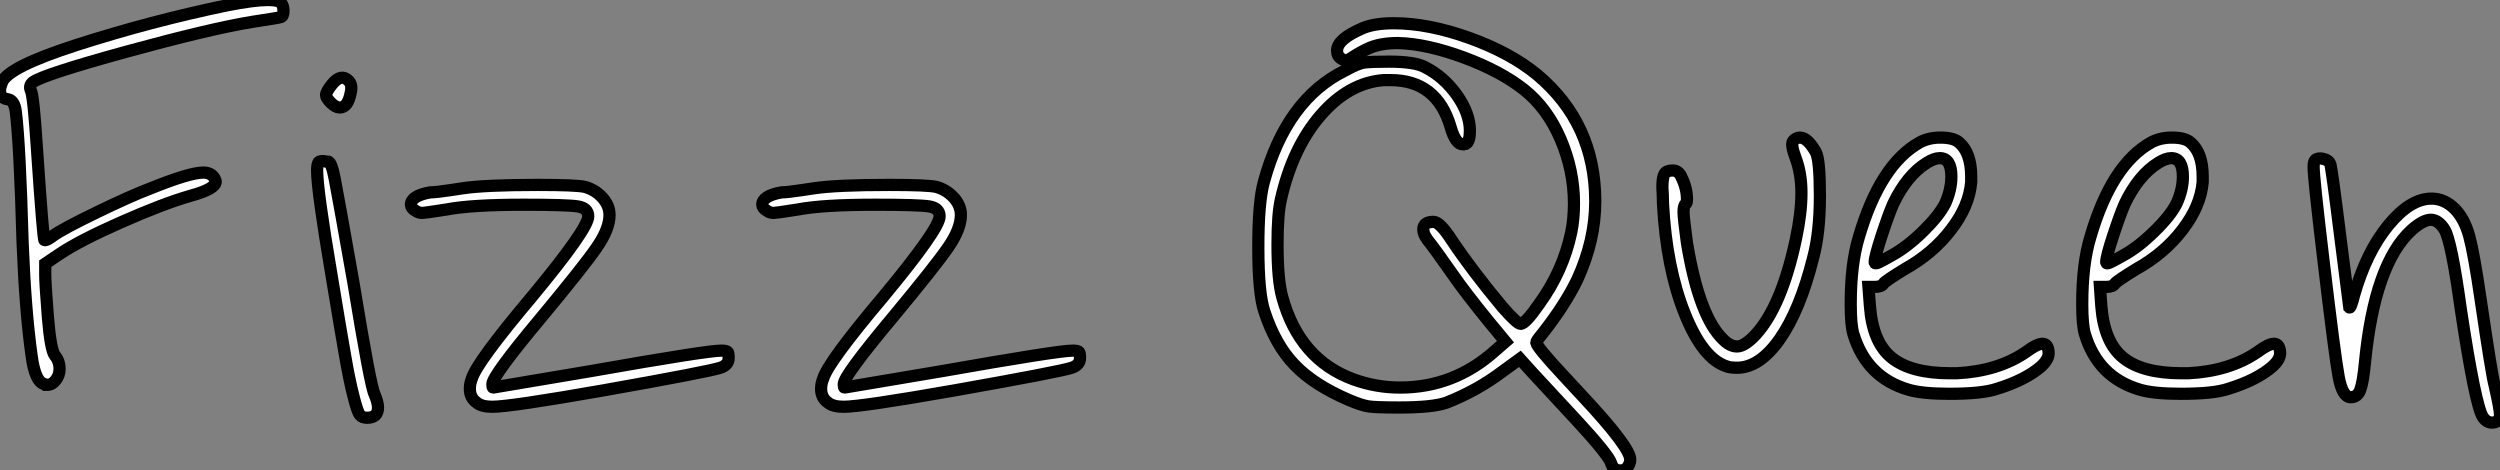
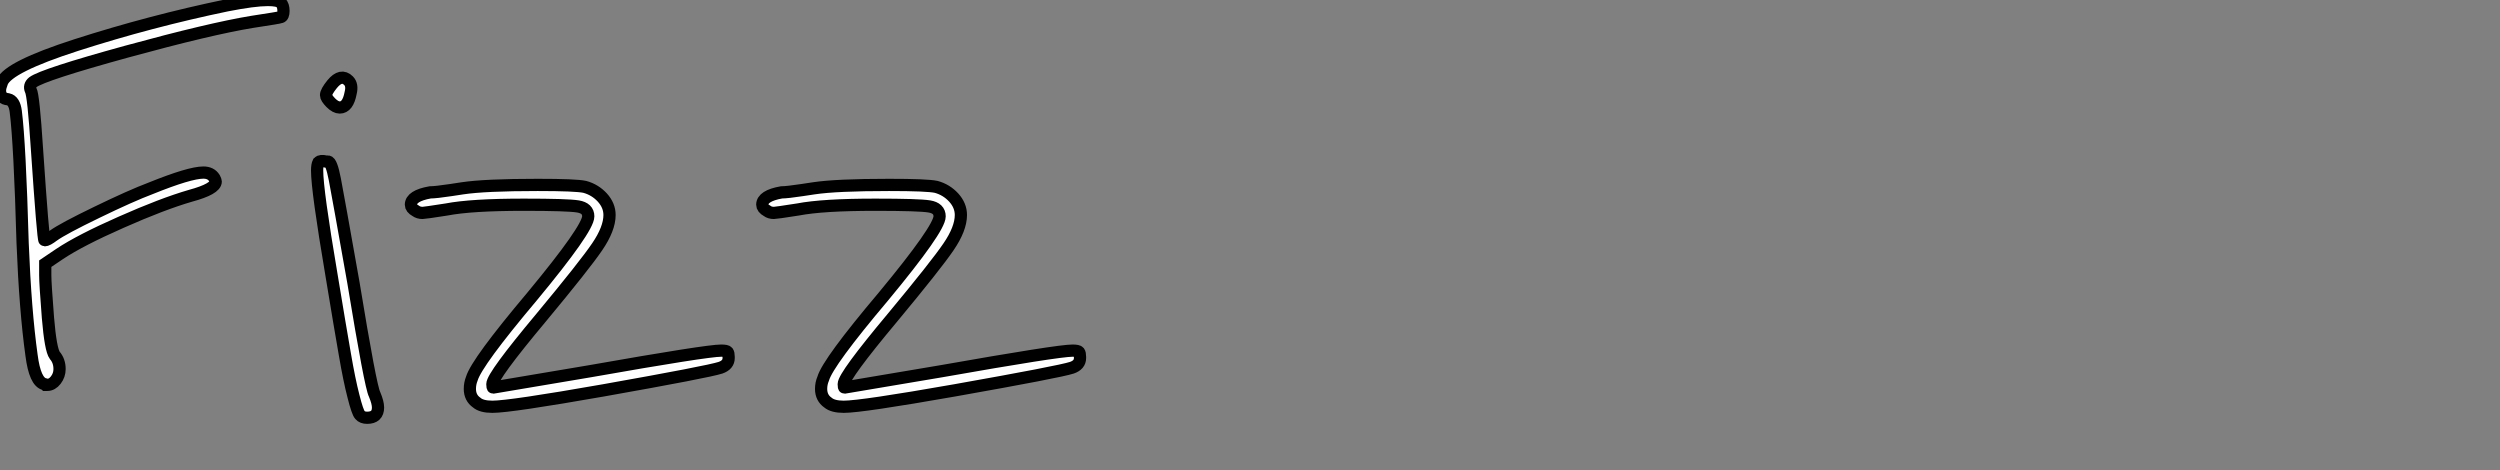
<svg xmlns="http://www.w3.org/2000/svg" viewBox="1.4 -39.42 204.42 38.47">
  <rect x="1.4" y="-39.42" width="204.42" height="38.47" fill="#808080" stroke="none" />
  <path d="M19.94-38.98L19.94-38.98Q22.18-39.42 23.30-39.42L23.30-39.42Q24.14-39.42 24.36-39.20Q24.58-38.98 24.58-38.53Q24.58-38.08 24.36-38.02L24.36-38.02Q24.25-37.97 22.01-37.63L22.01-37.63Q18.59-37.07 11.76-35.20Q4.93-33.32 4.09-32.70L4.09-32.70Q3.75-32.42 3.92-32.03L3.92-32.03Q4.14-31.64 4.42-27.27L4.42-27.27Q4.93-19.77 5.04-19.77L5.04-19.77Q5.26-19.77 5.77-20.16L5.77-20.16Q6.55-20.72 9.32-22.06Q12.10-23.41 13.72-24.02L13.72-24.02Q16.91-25.31 18.03-25.31L18.03-25.31Q18.65-25.31 18.93-24.86L18.93-24.86Q19.04-24.64 19.04-24.58L19.04-24.58Q19.04-23.97 16.97-23.41L16.97-23.41Q14.67-22.74 11.31-21.25Q7.95-19.77 6.27-18.65L6.27-18.65L5.10-17.86L5.10-16.91Q5.10-16.24 5.32-13.44L5.32-13.44Q5.54-10.81 5.88-10.36L5.88-10.36Q6.27-9.91 6.27-9.24L6.27-9.24Q6.27-8.74 5.96-8.34Q5.66-7.95 5.26-7.95L5.26-7.95L5.15-7.95Q5.10-8.01 5.04-8.01L5.04-8.01Q4.26-8.18 3.98-10.36L3.98-10.36Q3.47-14 3.25-19.54L3.25-19.54Q3.02-27.66 2.69-30.30L2.69-30.30Q2.58-31.19 2.07-31.30L2.07-31.30Q1.40-31.36 1.40-32.03L1.40-32.03Q1.40-32.26 1.57-32.70L1.57-32.70Q2.07-33.94 7.62-35.73L7.62-35.73Q13.72-37.69 19.94-38.98ZM28.56-32.54L28.56-32.54Q29.29-33.43 29.90-32.82L29.90-32.82Q30.24-32.48 30.07-31.81L30.07-31.81Q29.85-30.63 29.18-30.63L29.18-30.63Q28.84-30.63 28.45-31.02Q28.06-31.42 28.06-31.64L28.06-31.64Q28.06-31.92 28.56-32.54ZM27.44-26.15L27.44-26.15Q27.61-26.32 28.06-26.21L28.06-26.21L28.11-26.21L28.22-26.21Q28.50-26.21 28.78-24.75Q29.06-23.30 30.30-16.30L30.30-16.30Q31.70-7.78 32.03-7.17L32.03-7.17Q32.31-6.50 32.31-6.10L32.31-6.10Q32.31-5.26 31.42-5.26L31.42-5.26Q31.02-5.26 30.83-5.49Q30.63-5.71 30.30-7.03Q29.96-8.34 29.60-10.44Q29.23-12.54 28.50-16.97L28.50-16.97Q27.33-23.86 27.33-25.48L27.33-25.48Q27.33-25.93 27.44-26.15ZM39.20-24.02L39.20-24.02Q41.05-24.30 45.36-24.30L45.36-24.30Q48.50-24.30 49.22-24.14L49.22-24.14Q50.06-23.91 50.65-23.27Q51.24-22.62 51.24-21.84L51.24-21.84Q51.24-20.72 50.23-19.24Q49.22-17.75 45.64-13.44L45.64-13.44Q41.66-8.68 41.66-8.01L41.66-8.01Q41.66-7.73 41.72-7.73L41.72-7.73Q45.30-8.34 49.67-9.07L49.67-9.07Q59.19-10.75 60.37-10.75L60.37-10.75Q60.82-10.75 60.90-10.64Q60.98-10.53 60.98-10.25L60.98-10.25Q60.98-10.25 60.98-10.22Q60.98-10.19 60.98-10.14L60.98-10.14Q60.98-9.58 60.31-9.35L60.31-9.35Q59.30-9.02 50.74-7.50L50.74-7.50Q43.12-6.16 41.66-6.16L41.66-6.16Q40.77-6.16 40.38-6.50L40.38-6.50Q39.82-6.89 39.82-7.62L39.82-7.62Q39.82-8.06 39.98-8.46L39.98-8.46Q40.38-9.80 44.91-15.18L44.91-15.18Q49.50-20.72 49.50-21.73L49.50-21.73Q49.50-22.40 48.66-22.54Q47.82-22.68 44.24-22.68L44.24-22.68Q39.93-22.68 37.91-22.29L37.91-22.29Q36.12-22.01 35.95-22.01L35.95-22.01Q35.62-22.01 35.39-22.18L35.39-22.18Q35-22.40 35-22.68L35-22.68Q35-23.41 36.57-23.69L36.57-23.69Q36.79-23.69 37.24-23.74Q37.69-23.80 38.28-23.88Q38.86-23.97 39.20-24.02ZM67.93-24.02L67.93-24.02Q69.78-24.30 74.09-24.30L74.09-24.30Q77.22-24.30 77.95-24.14L77.95-24.14Q78.79-23.91 79.38-23.27Q79.97-22.62 79.97-21.84L79.97-21.84Q79.97-20.72 78.96-19.24Q77.95-17.75 74.37-13.44L74.37-13.44Q70.39-8.68 70.39-8.01L70.39-8.01Q70.39-7.73 70.45-7.73L70.45-7.73Q74.03-8.34 78.40-9.07L78.40-9.07Q87.92-10.75 89.10-10.75L89.10-10.75Q89.54-10.75 89.63-10.64Q89.71-10.53 89.71-10.25L89.71-10.25Q89.71-10.25 89.71-10.22Q89.71-10.19 89.71-10.14L89.71-10.14Q89.71-9.58 89.04-9.35L89.04-9.35Q88.03-9.02 79.46-7.50L79.46-7.50Q71.85-6.16 70.39-6.16L70.39-6.16Q69.50-6.16 69.10-6.50L69.10-6.50Q68.54-6.89 68.54-7.62L68.54-7.62Q68.54-8.06 68.71-8.46L68.71-8.46Q69.10-9.80 73.64-15.18L73.64-15.18Q78.23-20.72 78.23-21.73L78.23-21.73Q78.23-22.40 77.39-22.54Q76.55-22.68 72.97-22.68L72.97-22.68Q68.66-22.68 66.64-22.29L66.64-22.29Q64.85-22.01 64.68-22.01L64.68-22.01Q64.34-22.01 64.12-22.18L64.12-22.18Q63.73-22.40 63.73-22.68L63.73-22.68Q63.73-23.41 65.30-23.69L65.30-23.69Q65.52-23.69 65.97-23.74Q66.42-23.80 67.00-23.88Q67.59-23.97 67.93-24.02Z" fill="white" stroke="black" transform="scale(1,1)" />
-   <path d="M112.86-37.13L112.86-37.13Q113.81-37.52 115.38-37.52L115.38-37.52Q118.18-37.52 121.54-36.32Q124.90-35.11 127.08-33.32L127.08-33.32Q131.84-29.34 131.84-22.96L131.84-22.96Q131.84-19.77 130.38-16.58L130.38-16.58Q129.38-14.50 127.53-12.15L127.53-12.15Q127.02-11.54 127.02-11.42L127.02-11.42Q127.02-11.09 129.21-8.74L129.21-8.74Q130.16-7.73 130.72-7.11L130.72-7.11Q134.70-2.86 134.70-1.85L134.70-1.85Q134.70-1.62 134.64-1.51L134.64-1.51Q134.42-0.95 133.91-0.95L133.91-0.95Q133.30-0.95 133.13-1.57L133.13-1.57Q132.90-2.24 130.38-4.98L130.38-4.98Q126.74-8.90 126.69-8.96L126.69-8.96L125.68-10.08L124.22-9.02Q122.21-7.50 119.69-6.50L119.69-6.50Q118.57-6.10 115.82-6.10L115.82-6.10Q113.86-6.10 113.30-6.19Q112.74-6.27 111.68-6.72L111.68-6.72Q108.82-7.95 107.26-9.58Q105.69-11.20 104.79-13.94L104.79-13.94Q104.29-15.40 104.29-19.21L104.29-19.21Q104.29-22.90 104.74-24.53L104.74-24.53Q106.58-31.30 111.40-33.66L111.40-33.66Q112.41-34.22 112.91-34.30Q113.42-34.38 114.98-34.38L114.98-34.38Q117.06-34.38 117.90-33.94L117.90-33.94Q119.46-33.15 120.53-31.64Q121.59-30.13 121.59-28.73L121.59-28.73Q121.59-27.83 121.26-27.66L121.26-27.66L121.14-27.66L121.03-27.61Q120.42-27.61 120.02-29.01L120.02-29.01Q118.90-32.87 115.10-32.87L115.10-32.87L114.54-32.87Q111.68-32.65 109.38-29.99Q107.09-27.33 106.14-23.13L106.14-23.13Q105.86-21.95 105.86-19.43L105.86-19.43Q105.86-16.52 106.25-15.12L106.25-15.12Q107.65-10.02 112.07-8.40L112.07-8.40Q113.92-7.73 115.88-7.73L115.88-7.73Q120.30-7.73 123.66-10.75L123.66-10.75L124.50-11.48L123.16-13.10Q121.20-15.51 120.19-16.97L120.19-16.97Q118.79-18.98 118.12-19.82L118.12-19.82Q117.78-20.27 117.78-20.66L117.78-20.66Q117.78-21.28 118.62-21.28L118.62-21.28Q119.13-21.28 120.08-19.82L120.08-19.82Q121.76-17.30 124.28-14.28L124.28-14.28Q125.46-12.94 125.74-12.94L125.74-12.94Q126.13-12.94 127.25-14.56L127.25-14.56Q129.21-17.25 129.88-20.44L129.88-20.44Q130.10-21.50 130.10-22.79L130.10-22.79Q130.10-25.48 129.01-28.03Q127.92-30.58 126.02-32.09Q124.11-33.60 121.09-34.72Q118.06-35.84 115.71-35.90L115.71-35.90Q114.14-35.90 113.14-35.39L113.14-35.39Q112.46-35.06 111.79-34.61L111.79-34.61Q111.46-34.38 111.09-34.61Q110.73-34.83 110.73-35.28L110.73-35.28Q110.73-36.23 112.86-37.13ZM148.25-26.43Q147.80-27.61 148.02-27.89Q148.25-28.17 148.58-28.17L148.58-28.17Q149.20-28.17 149.87-26.99L149.87-26.99Q150.21-26.38 150.21-23.41L150.21-23.41Q150.21-20.38 149.65-18.31L149.65-18.31Q148.58-14.06 146.93-11.70Q145.28-9.35 143.43-9.35L143.43-9.35Q142.87-9.35 142.59-9.46L142.59-9.46Q140.63-10.08 139.15-13.80Q137.66-17.53 137.38-22.74L137.38-22.74Q137.38-23.07 137.36-23.52Q137.33-23.97 137.33-24.08L137.33-24.08Q137.33-24.92 137.50-25.20Q137.66-25.48 138.17-25.48Q138.67-25.48 138.90-24.92L138.90-24.92Q139.34-24.02 139.34-23.13L139.34-23.13Q139.34-22.79 139.23-22.74L139.23-22.74Q139.06-22.62 139.06-22.06L139.06-22.06Q139.06-21.62 139.34-19.54L139.34-19.54Q140.35-13.50 142.31-11.65L142.31-11.65Q142.87-11.09 143.43-11.09L143.43-11.09Q144.05-11.09 144.94-12.04L144.94-12.04Q147.07-14.34 148.25-19.88L148.25-19.88Q148.70-22.01 148.70-23.63L148.70-23.63Q148.70-25.20 148.25-26.43L148.25-26.43ZM160.46-22.79L160.46-22.79Q160.96-23.91 160.96-24.98L160.96-24.98Q160.96-26.49 160.01-26.49L160.01-26.49Q159.56-26.49 158.94-26.10L158.94-26.10Q157.32-25.09 156.20-22.74L156.20-22.74Q155.81-21.84 155.25-20.13Q154.69-18.42 154.69-17.98L154.69-17.98Q154.69-17.81 155.00-17.95Q155.30-18.09 156.09-18.54L156.09-18.54Q157.32-19.21 158.64-20.50Q159.95-21.78 160.46-22.79ZM158.38-27.78L158.38-27.78Q159.11-28.17 160.06-28.17L160.06-28.17Q161.13-28.17 161.58-27.78L161.58-27.78Q162.58-26.94 162.58-24.98L162.58-24.98L162.58-24.53Q162.42-22.57 160.93-20.64Q159.45-18.70 157.15-17.42L157.15-17.42Q155.58-16.46 155.42-16.24L155.42-16.24Q155.25-15.96 154.69-15.96L154.69-15.96L154.18-15.96L154.30-14.39Q154.52-11.42 156.09-10.16Q157.66-8.90 160.85-8.90L160.85-8.90L161.41-8.90Q164.77-9.07 167.06-10.64L167.06-10.64Q167.96-11.31 168.41-11.31Q168.86-11.31 168.91-10.64L168.91-10.64Q168.97-10.08 168.30-9.46L168.30-9.46Q167.01-8.34 164.66-7.62L164.66-7.62Q163.48-7.22 160.79-7.22L160.79-7.22Q158.55-7.22 157.43-7.56L157.43-7.56Q154.02-8.57 152.95-12.10L152.95-12.10Q152.73-12.82 152.73-14.56L152.73-14.56Q152.73-17.86 153.40-20.05L153.40-20.05Q155.14-25.98 158.38-27.78ZM179.38-22.79L179.38-22.79Q179.89-23.91 179.89-24.98L179.89-24.98Q179.89-26.49 178.94-26.49L178.94-26.49Q178.49-26.49 177.87-26.10L177.87-26.10Q176.25-25.09 175.13-22.74L175.13-22.74Q174.74-21.84 174.18-20.13Q173.62-18.42 173.62-17.98L173.62-17.98Q173.62-17.81 173.92-17.95Q174.23-18.09 175.02-18.54L175.02-18.54Q176.25-19.21 177.56-20.50Q178.88-21.78 179.38-22.79ZM177.31-27.78L177.31-27.78Q178.04-28.17 178.99-28.17L178.99-28.17Q180.06-28.17 180.50-27.78L180.50-27.78Q181.51-26.94 181.51-24.98L181.51-24.98L181.51-24.53Q181.34-22.57 179.86-20.64Q178.38-18.70 176.08-17.42L176.08-17.42Q174.51-16.46 174.34-16.24L174.34-16.24Q174.18-15.96 173.62-15.96L173.62-15.96L173.11-15.96L173.22-14.39Q173.45-11.42 175.02-10.16Q176.58-8.90 179.78-8.90L179.78-8.90L180.34-8.90Q183.70-9.07 185.99-10.64L185.99-10.64Q186.89-11.31 187.34-11.31Q187.78-11.31 187.84-10.64L187.84-10.64Q187.90-10.08 187.22-9.46L187.22-9.46Q185.94-8.34 183.58-7.62L183.58-7.62Q182.41-7.22 179.72-7.22L179.72-7.22Q177.48-7.22 176.36-7.56L176.36-7.56Q172.94-8.57 171.88-12.10L171.88-12.10Q171.66-12.82 171.66-14.56L171.66-14.56Q171.66-17.86 172.33-20.05L172.33-20.05Q174.06-25.98 177.31-27.78ZM190.70-26.32L190.70-26.32Q190.92-26.54 191.37-26.43Q191.82-26.32 191.93-26.04L191.93-26.04Q192.04-25.87 192.77-19.99L192.77-19.99L193.50-14.28Q193.61-14.17 193.89-15.29L193.89-15.29Q194.90-18.82 196.69-21Q198.48-23.18 200.22-23.18L200.22-23.18Q201.28-23.18 202.12-22.34L202.12-22.34Q202.90-21.56 203.30-20.13Q203.69-18.70 204.25-14.84L204.25-14.84Q205.14-8.79 205.37-7.95L205.37-7.95Q205.82-5.99 205.82-5.49L205.82-5.49Q205.82-4.93 205.26-4.87L205.26-4.87Q204.75-4.82 204.42-5.32L204.42-5.32Q203.80-6.27 202.62-14.11L202.62-14.11Q201.84-19.77 201.28-20.66L201.28-20.66Q200.78-21.45 200.16-21.45Q199.54-21.45 198.59-20.61L198.59-20.61Q195.57-17.86 194.78-9.80L194.78-9.80Q194.62-8.12 194.39-7.53Q194.17-6.94 193.61-6.94L193.61-6.94Q192.94-6.94 192.63-8.60Q192.32-10.25 191.37-18.26L191.37-18.26Q190.58-24.86 190.58-25.76L190.58-25.76Q190.58-26.21 190.70-26.32Z" fill="white" stroke="black" transform="scale(1,1)" />
</svg>